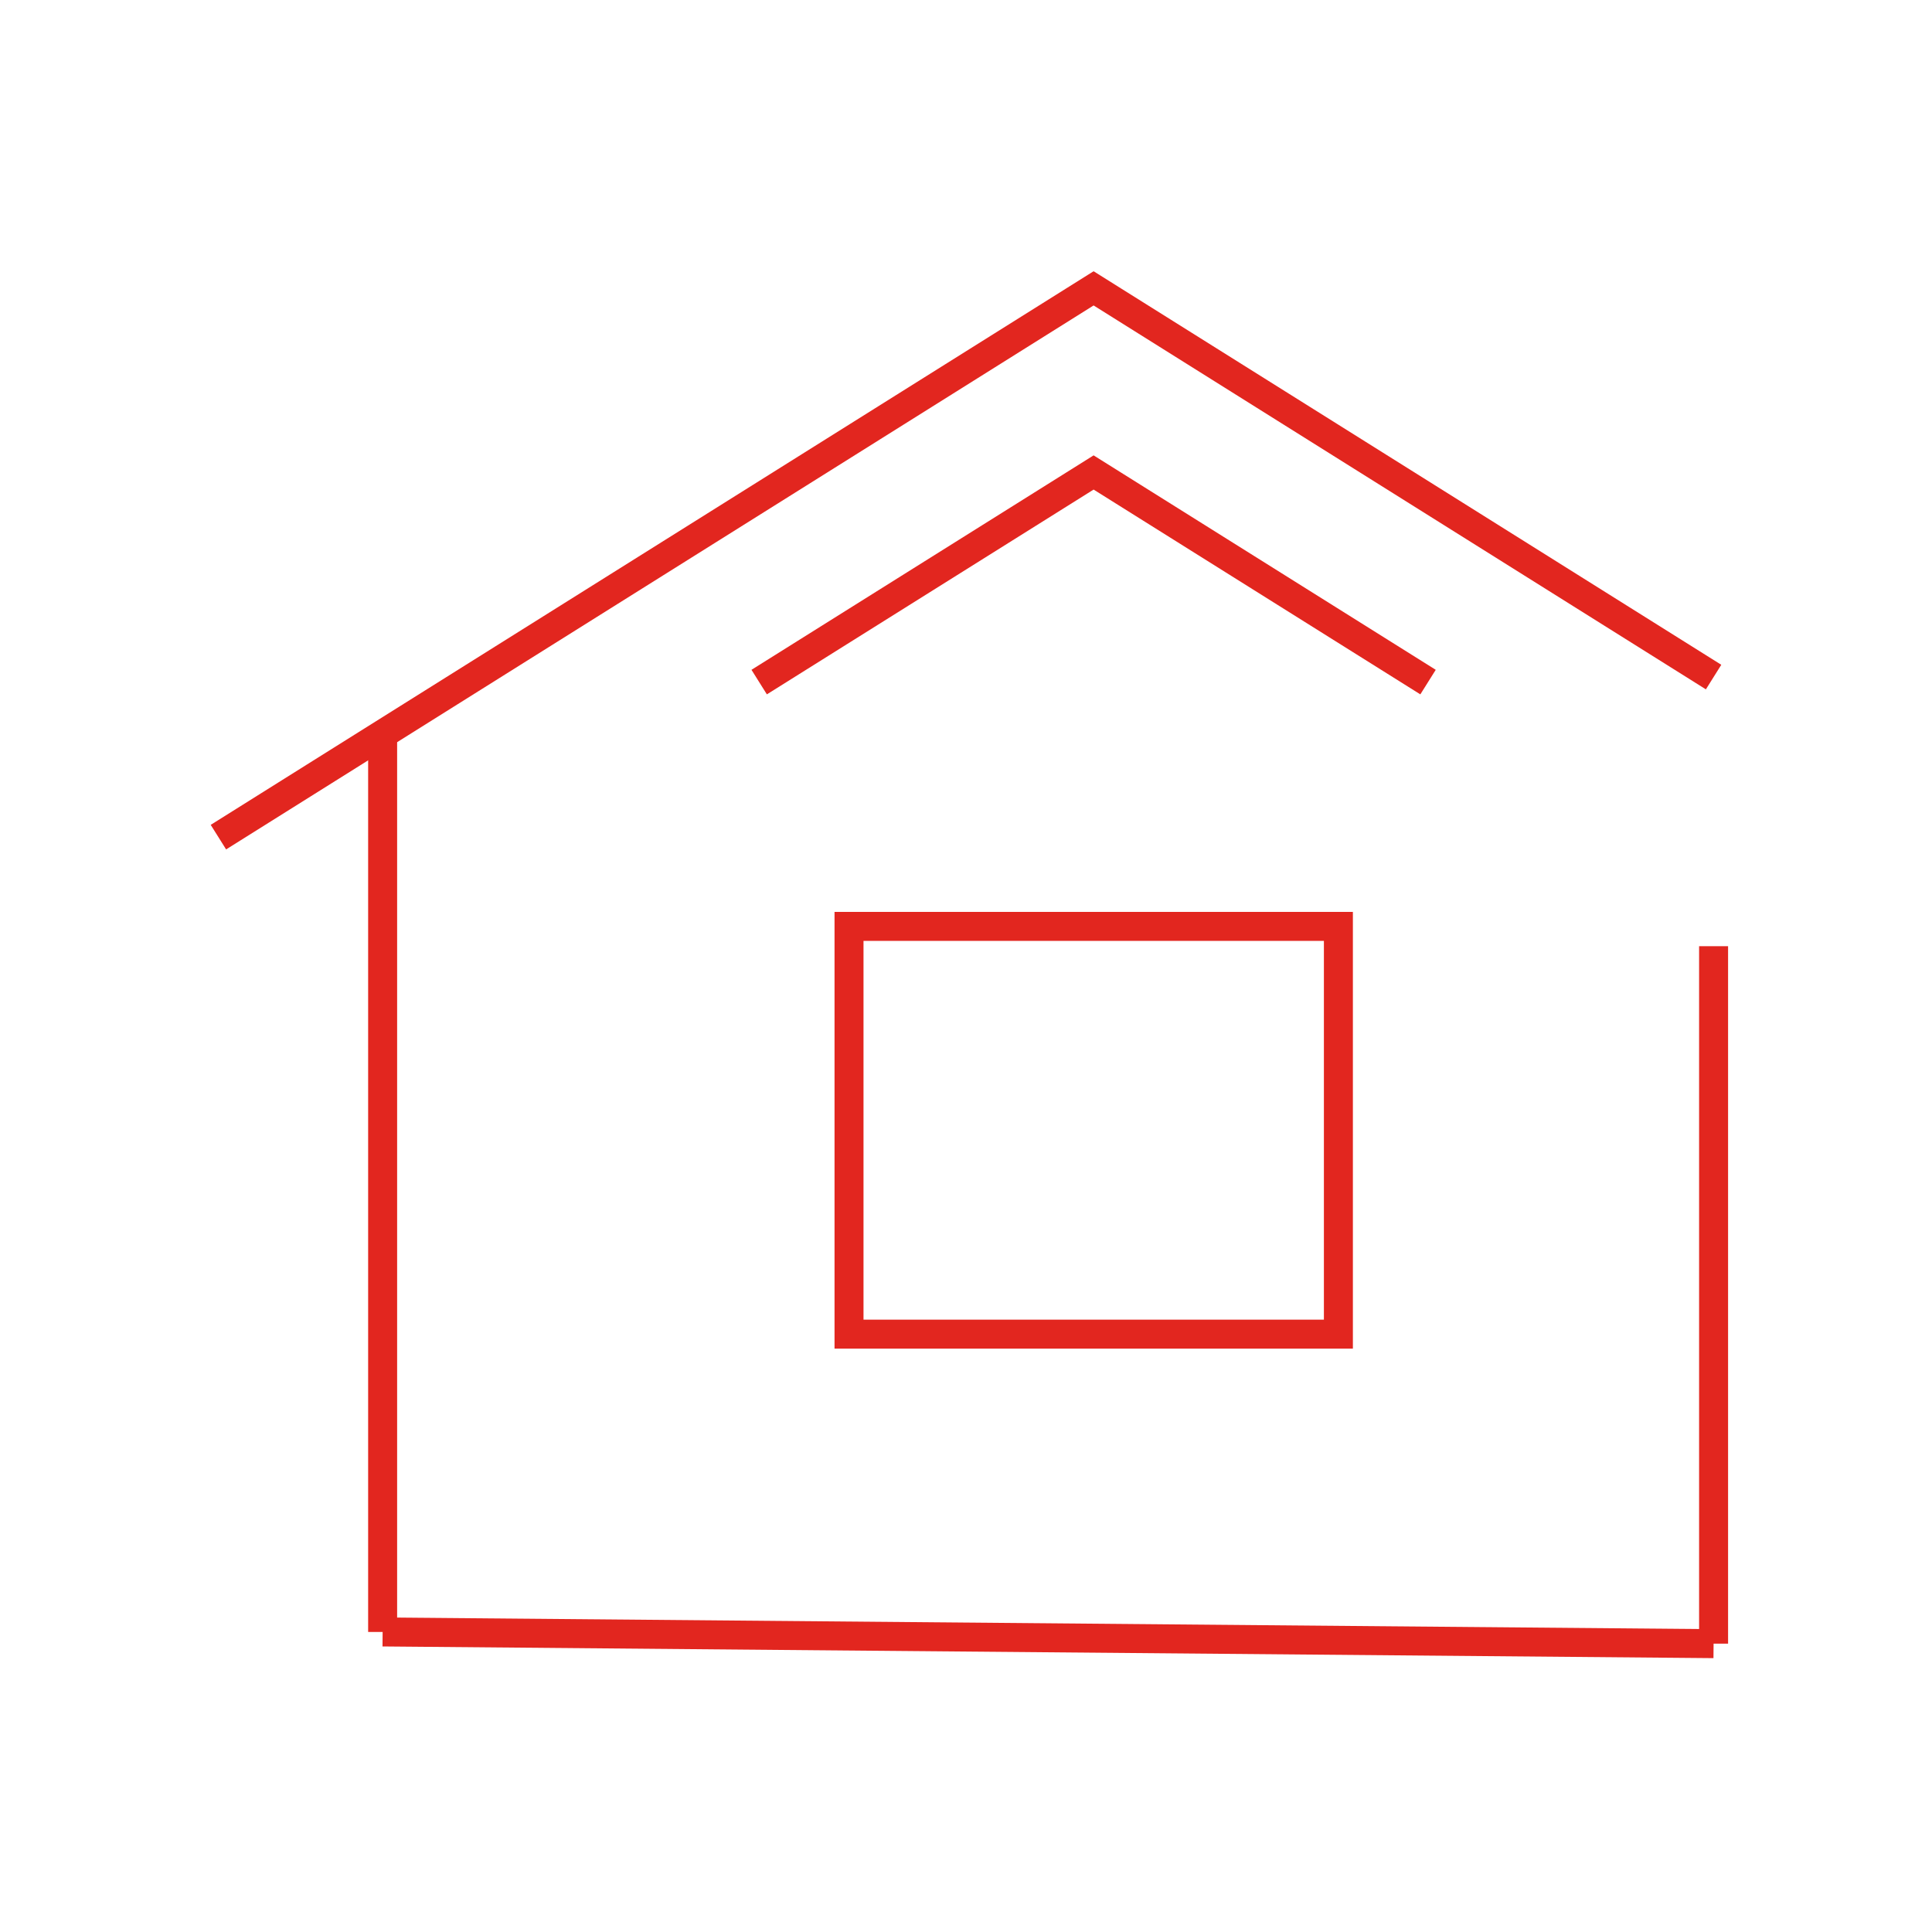
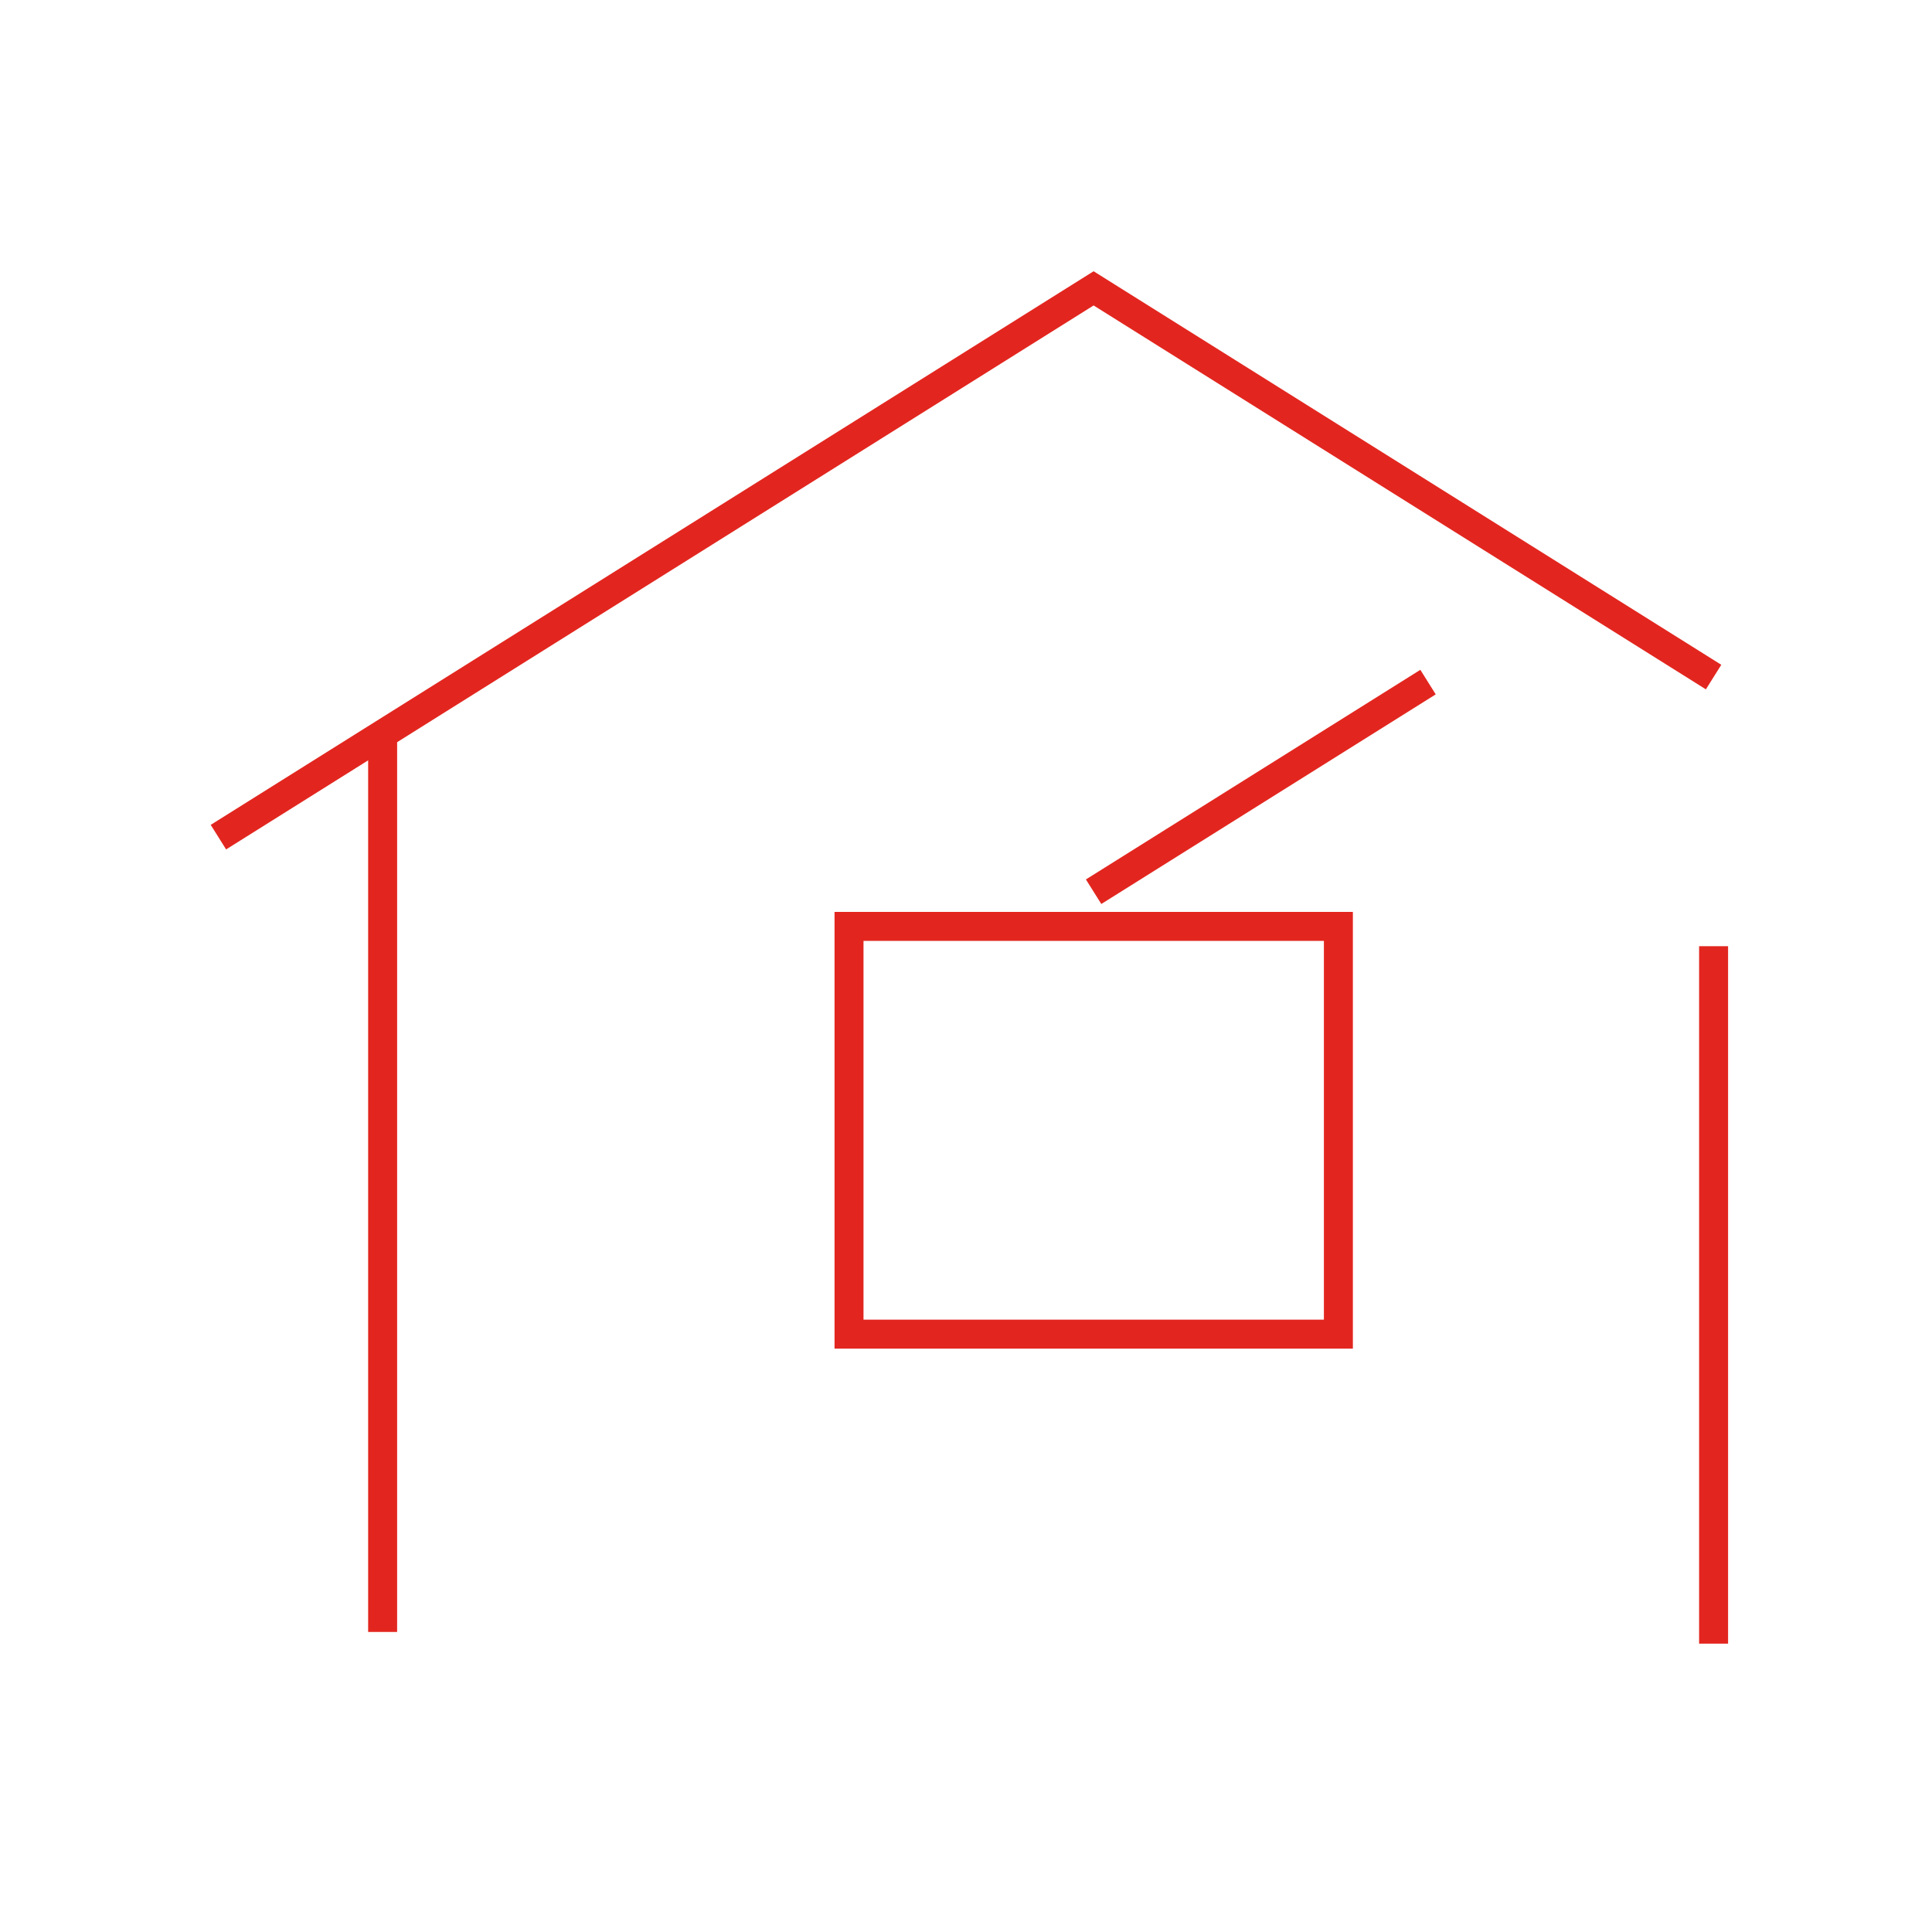
<svg xmlns="http://www.w3.org/2000/svg" viewBox="0 0 200 200" id="Livello_1">
  <defs>
    <style>.cls-1{fill:none;stroke:#e2261f;stroke-miterlimit:10;stroke-width:3px;}</style>
  </defs>
  <polyline points="177.39 70.09 113.21 29.85 22.61 86.66" class="cls-1" />
  <line y2="168.94" x2="39.61" y1="76" x1="39.61" class="cls-1" />
  <rect height="42.21" width="50.66" y="95.9" x="87.89" class="cls-1" />
-   <line y2="170.15" x2="177.39" y1="168.94" x1="39.61" class="cls-1" />
-   <path d="M147.83,70.61c-16.35-10.25-34.62-21.7-34.62-21.7l-34.62,21.7" class="cls-1" />
+   <path d="M147.83,70.61l-34.62,21.7" class="cls-1" />
  <line y2="170.15" x2="177.39" y1="97.95" x1="177.39" class="cls-1" />
</svg>